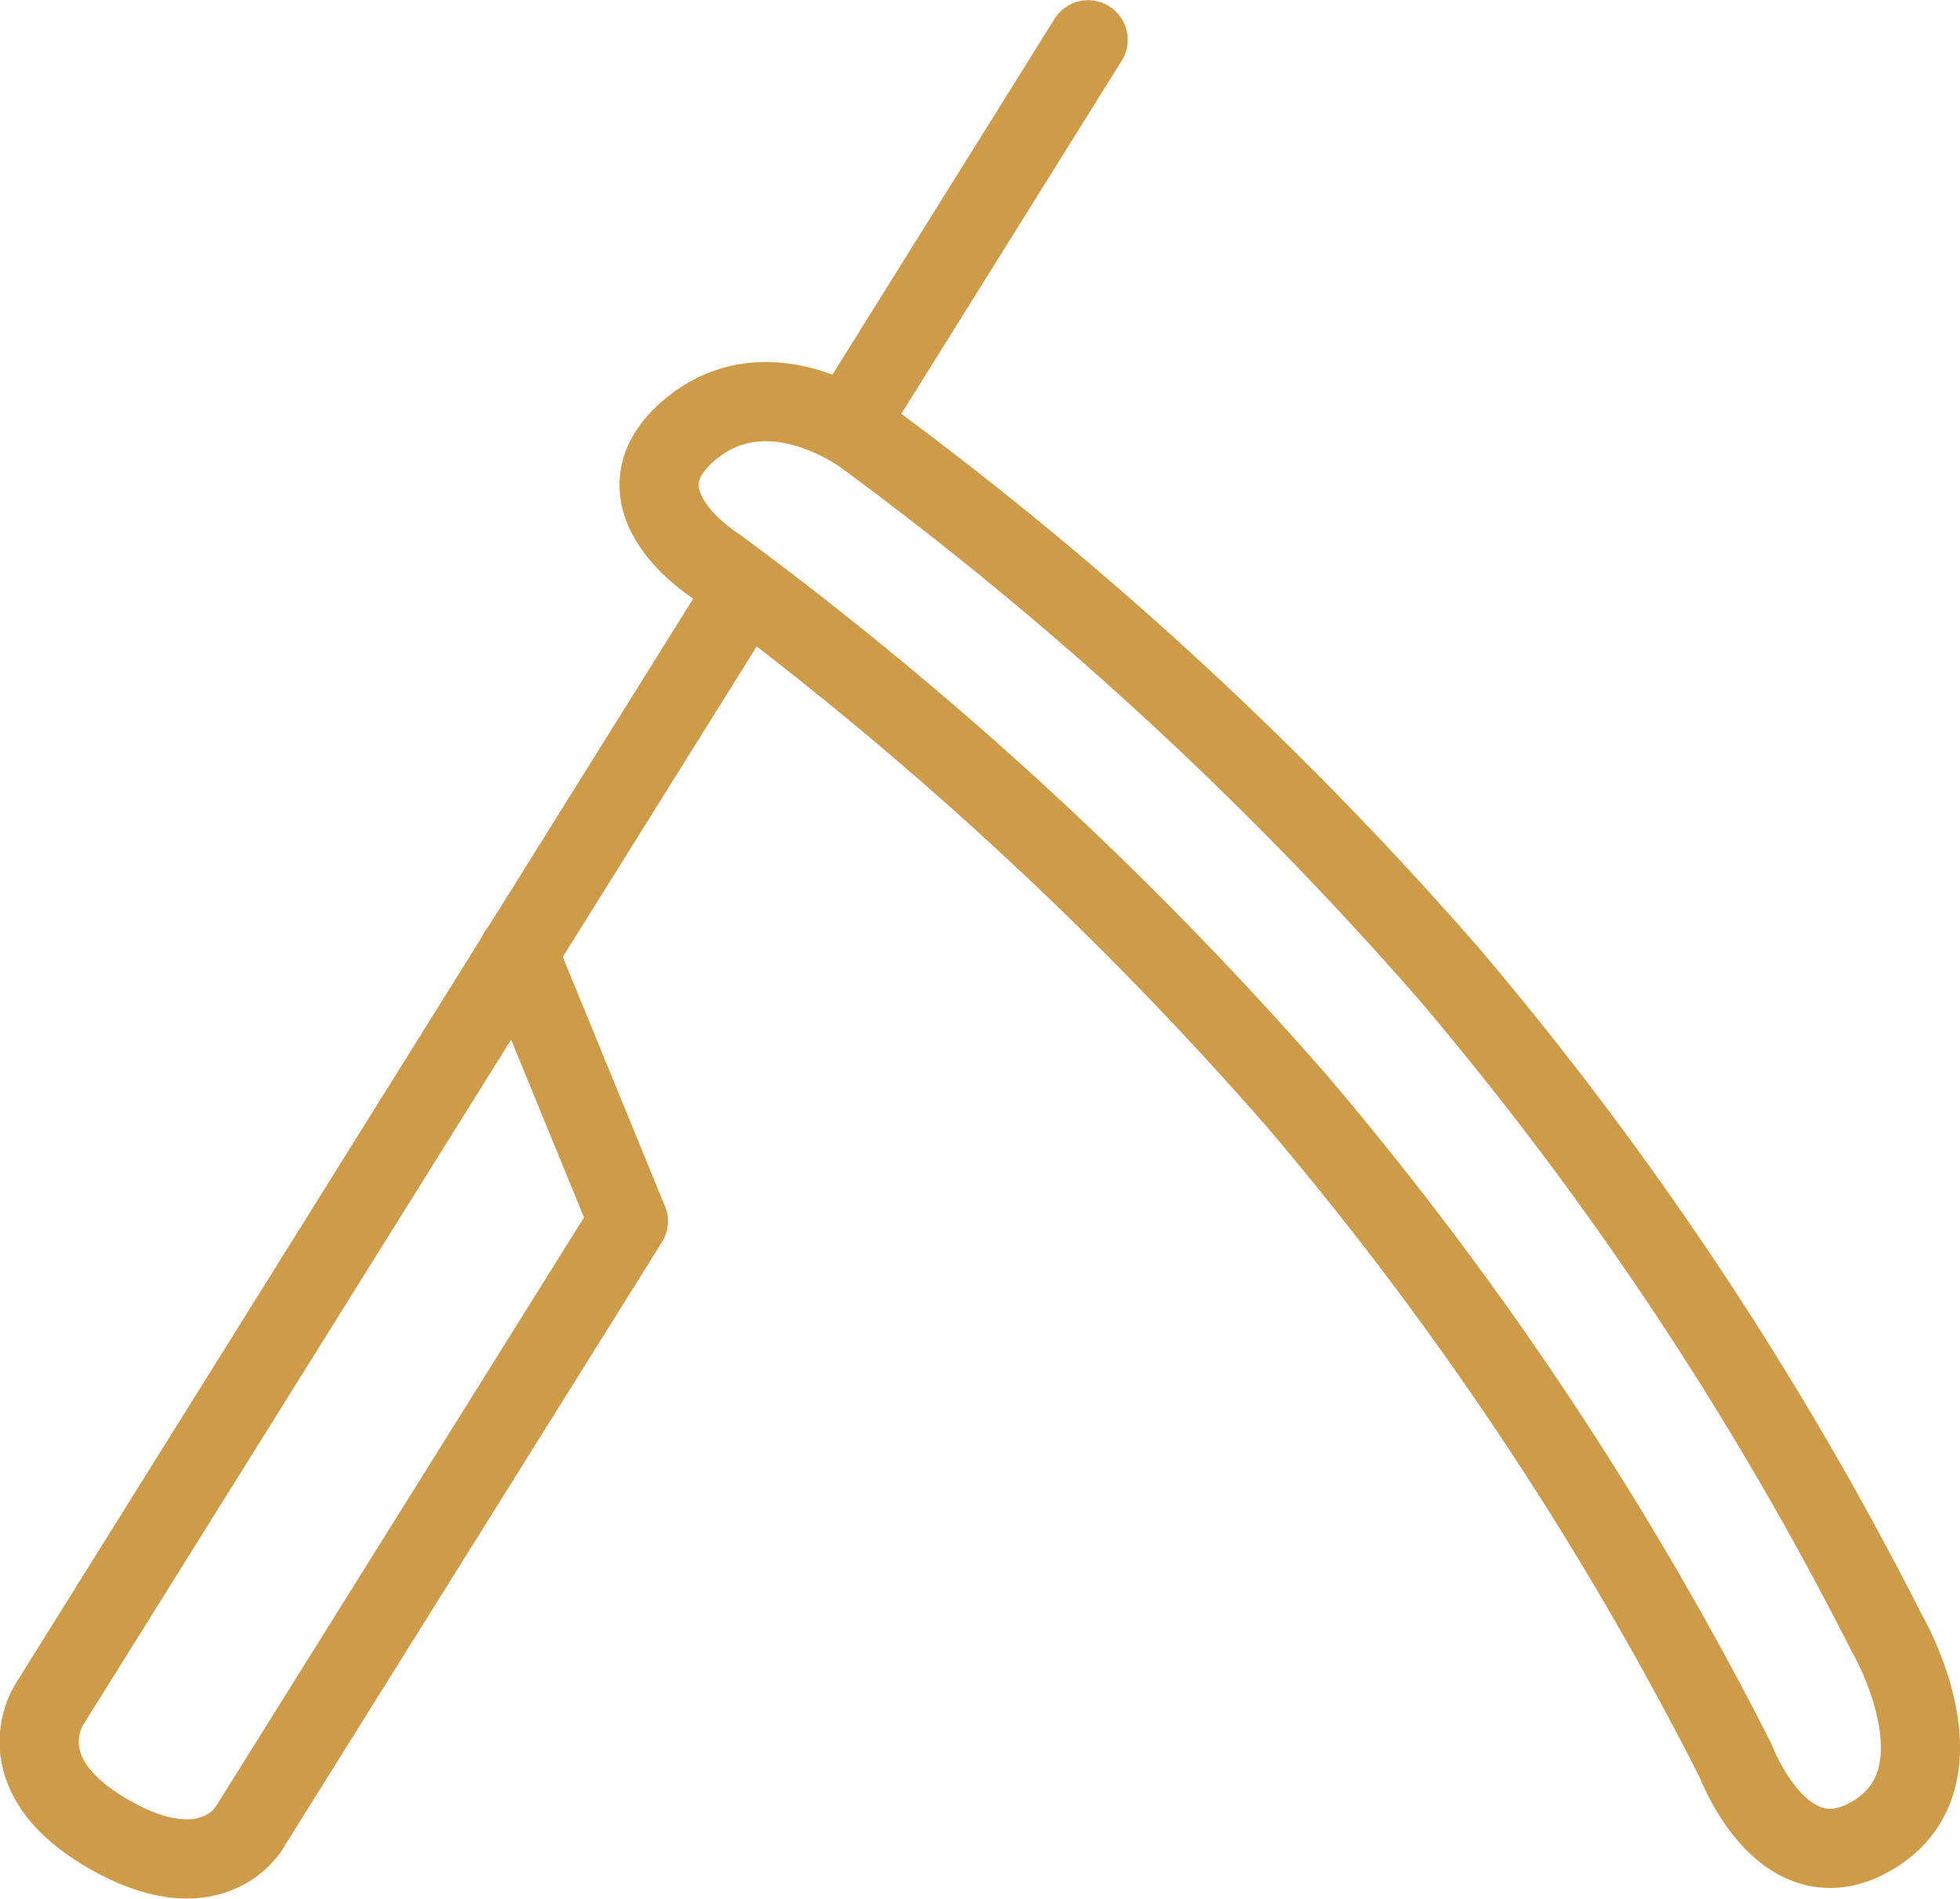
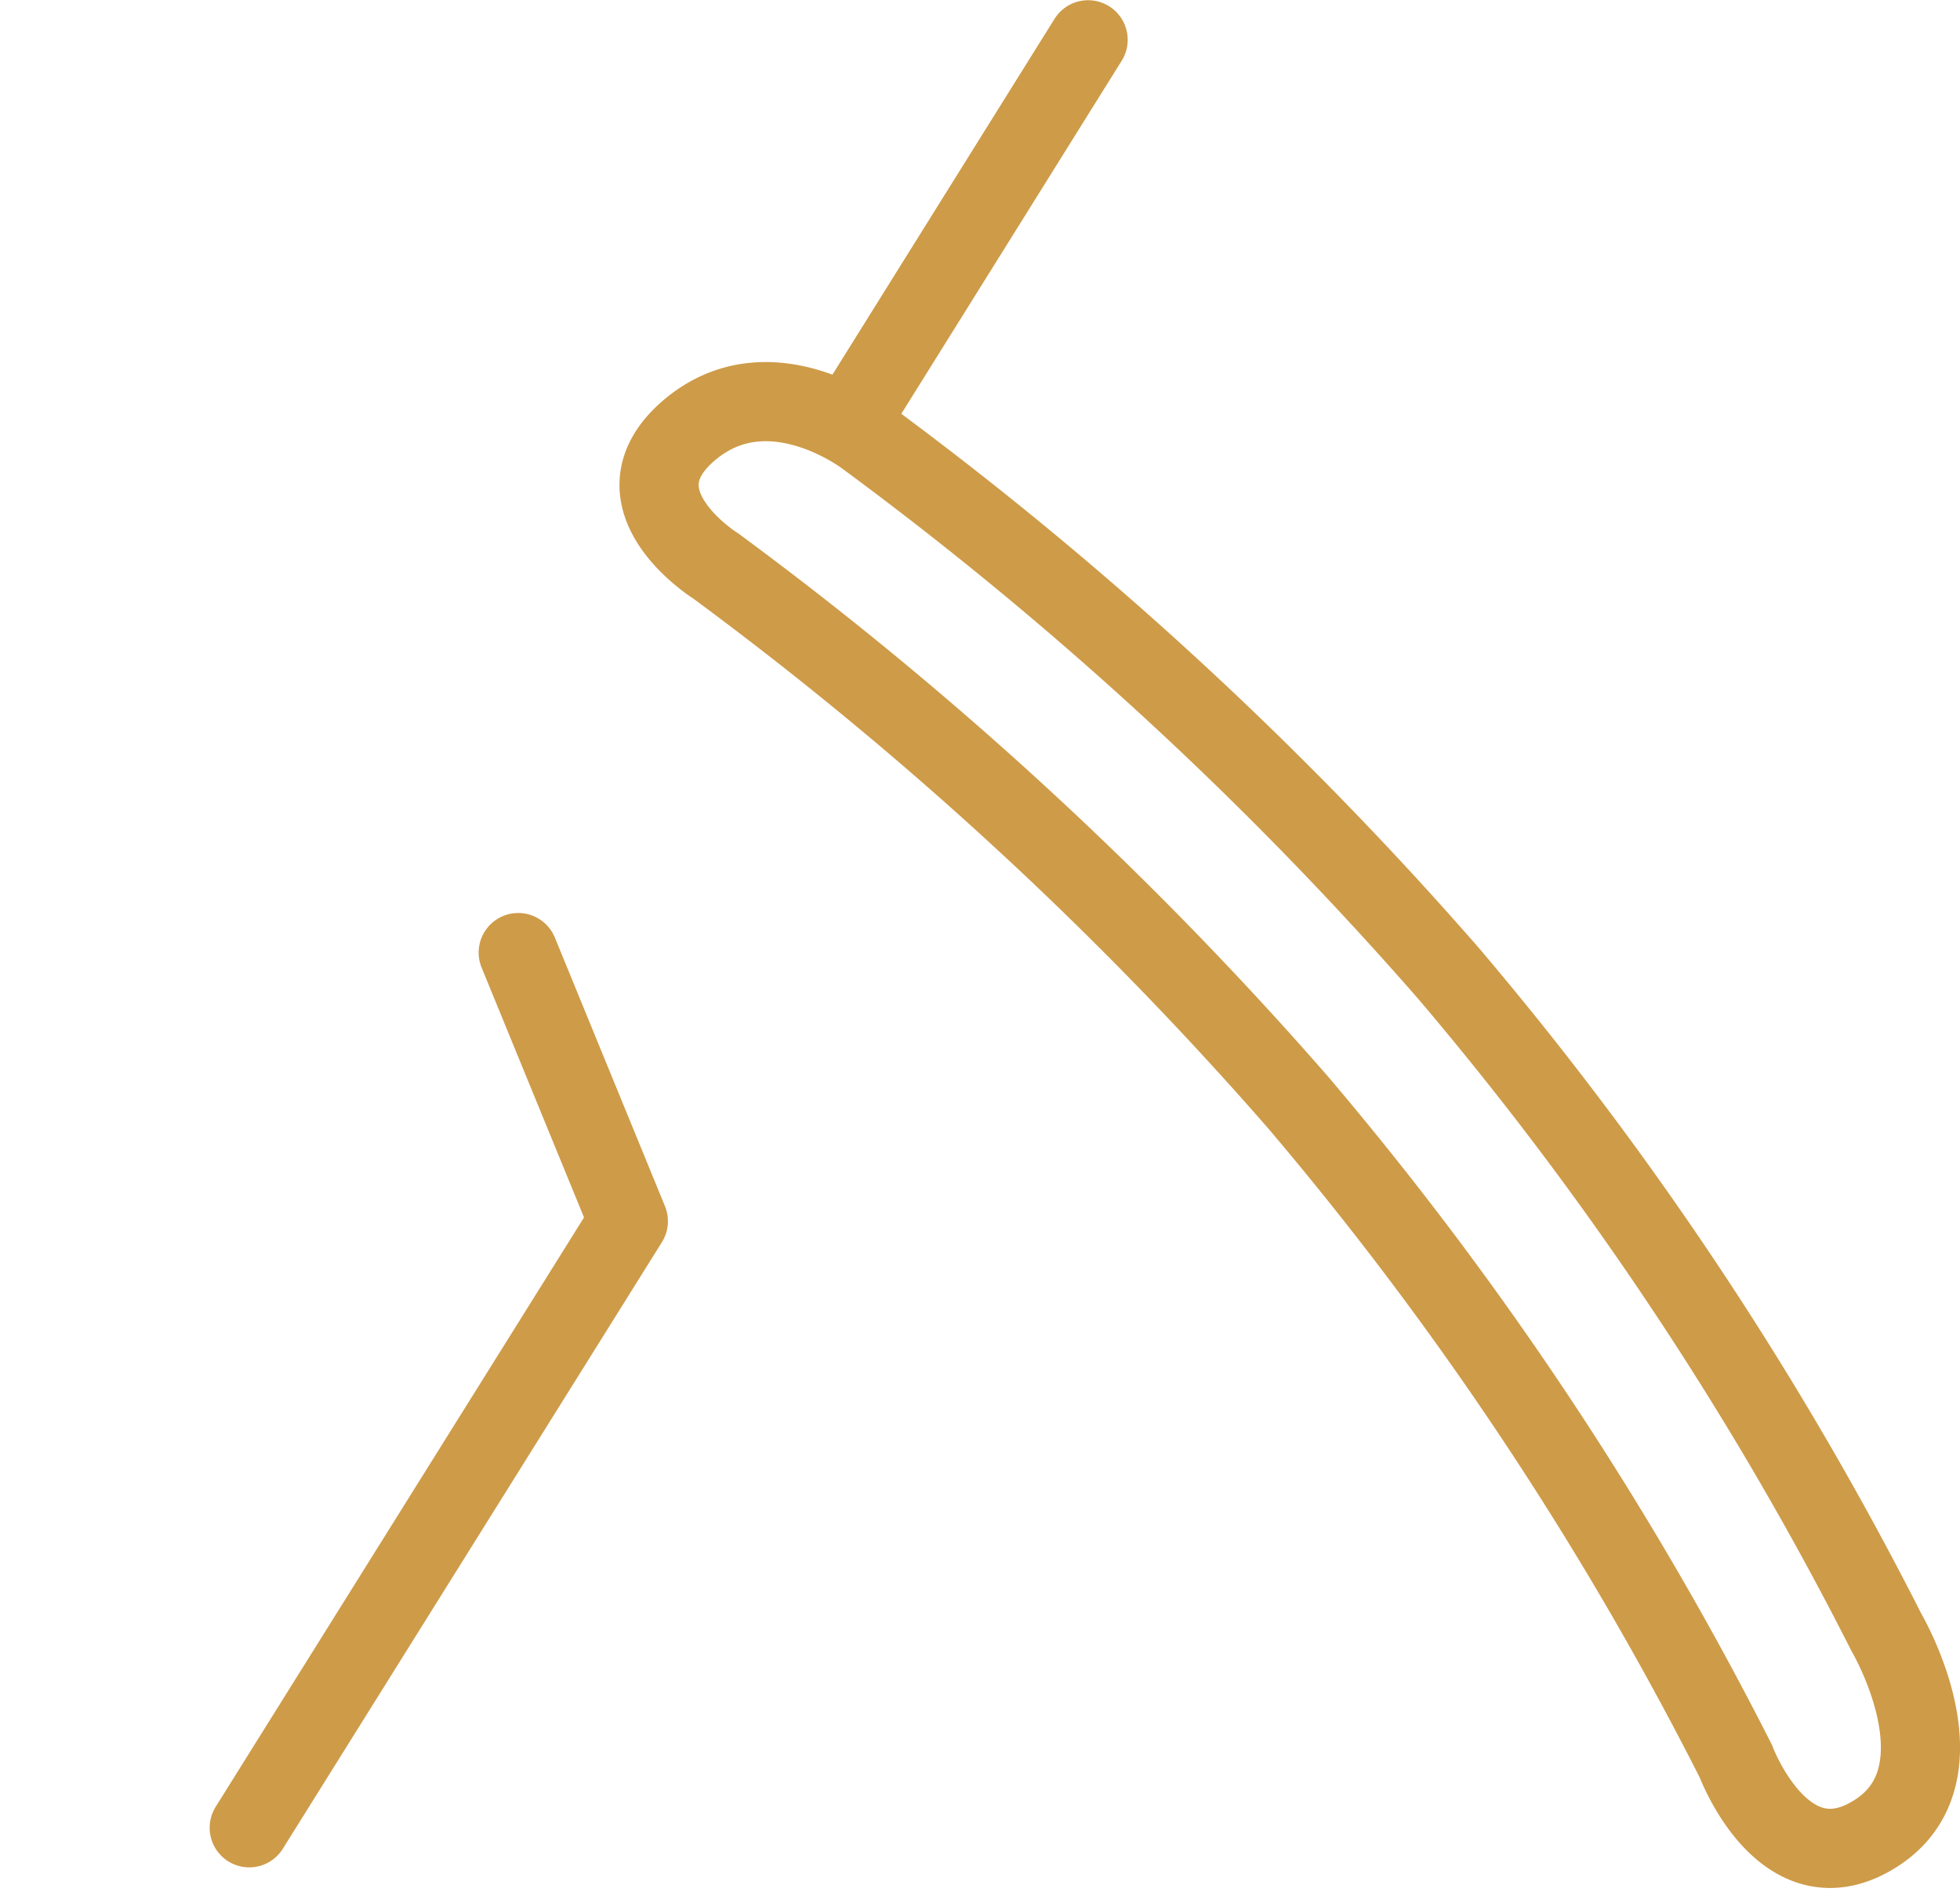
<svg xmlns="http://www.w3.org/2000/svg" id="Layer_1" data-name="Layer 1" viewBox="0 0 103.25 100.01" width="32" height="31">
  <defs>
    <style>.cls-1{fill:none;stroke:#ce9b48;stroke-linecap:round;stroke-linejoin:round;stroke-width:4.17px}</style>
  </defs>
  <path d="M91.44 92.76a177.78 177.78 0 0 0-23.07-34.71 191.24 191.24 0 0 0-30.66-28.24s-5.65-3.52-1.42-7.14 9.36.36 9.36.36a191.24 191.24 0 0 1 30.66 28.24 177.67 177.67 0 0 1 23.07 34.72s4.34 7.38-.51 10.54-7.43-3.77-7.43-3.77zM13.13 96.27 33.1 64.32l-5.8-14.15m17.36-27.8L57.32 2.09" class="cls-1" />
-   <path d="M13.13 96.27s-2 3.5-7.5.28-3-6.83-3-6.83l36.48-58.41" class="cls-1" />
</svg>